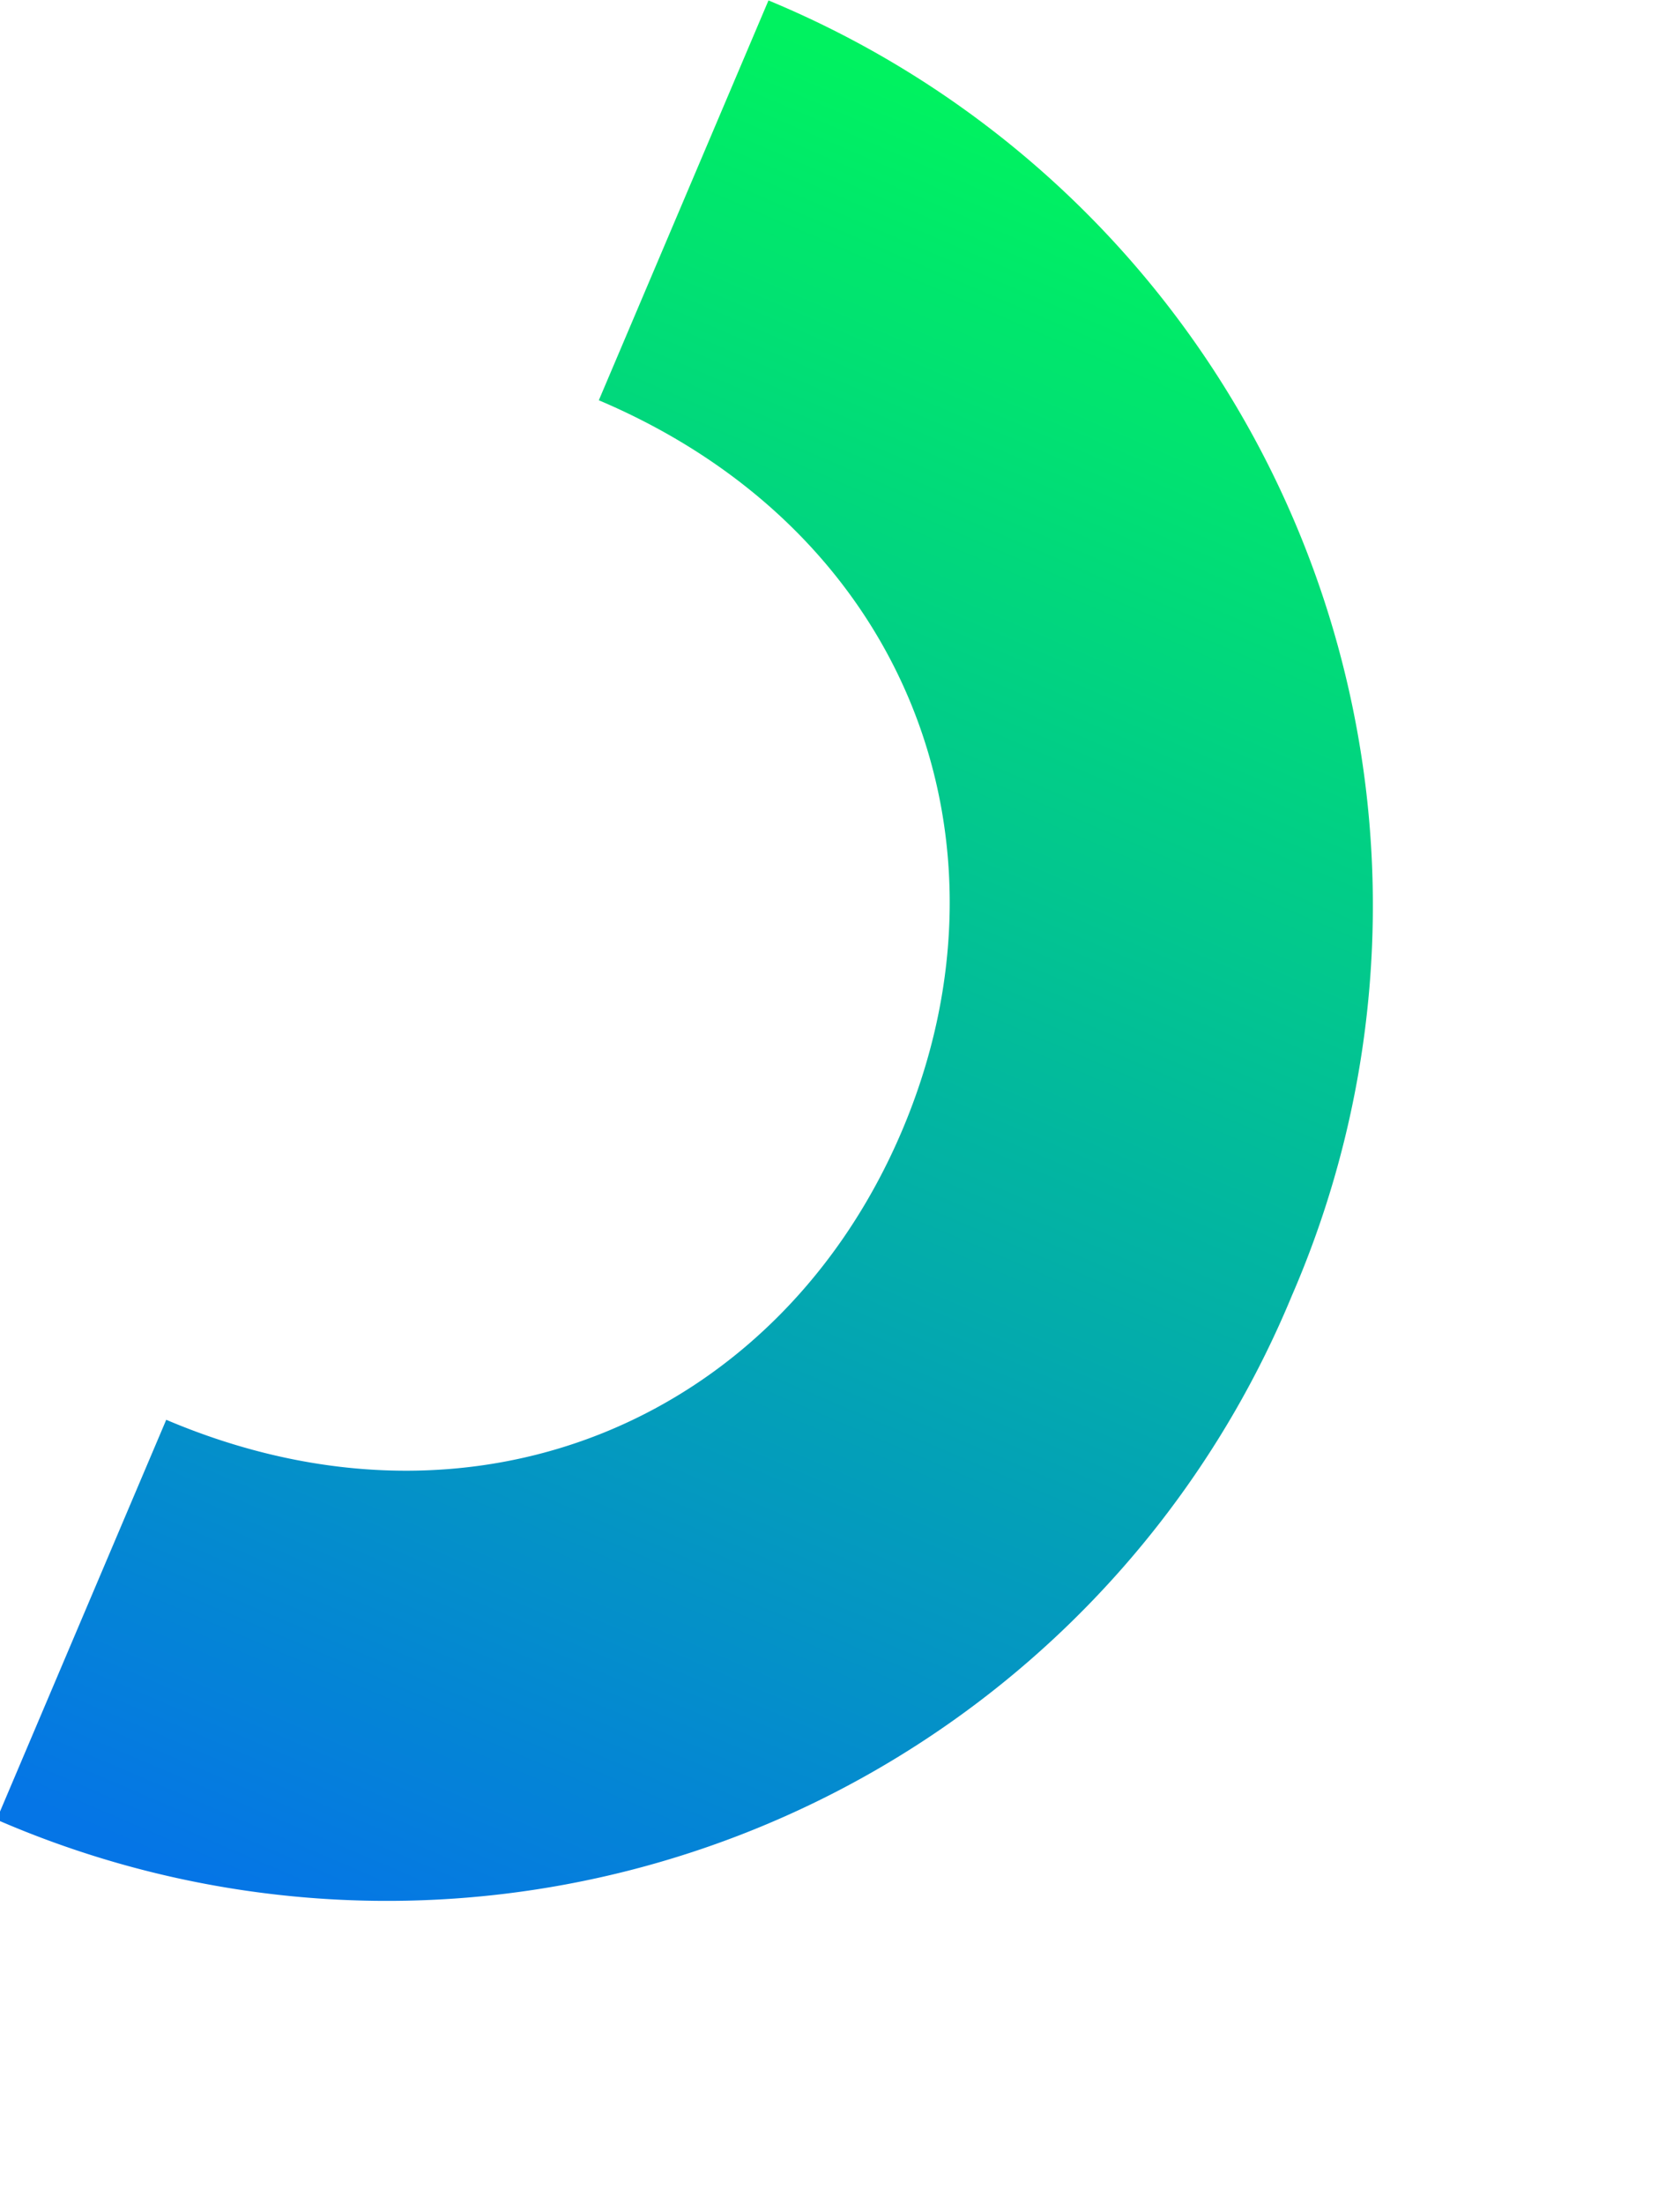
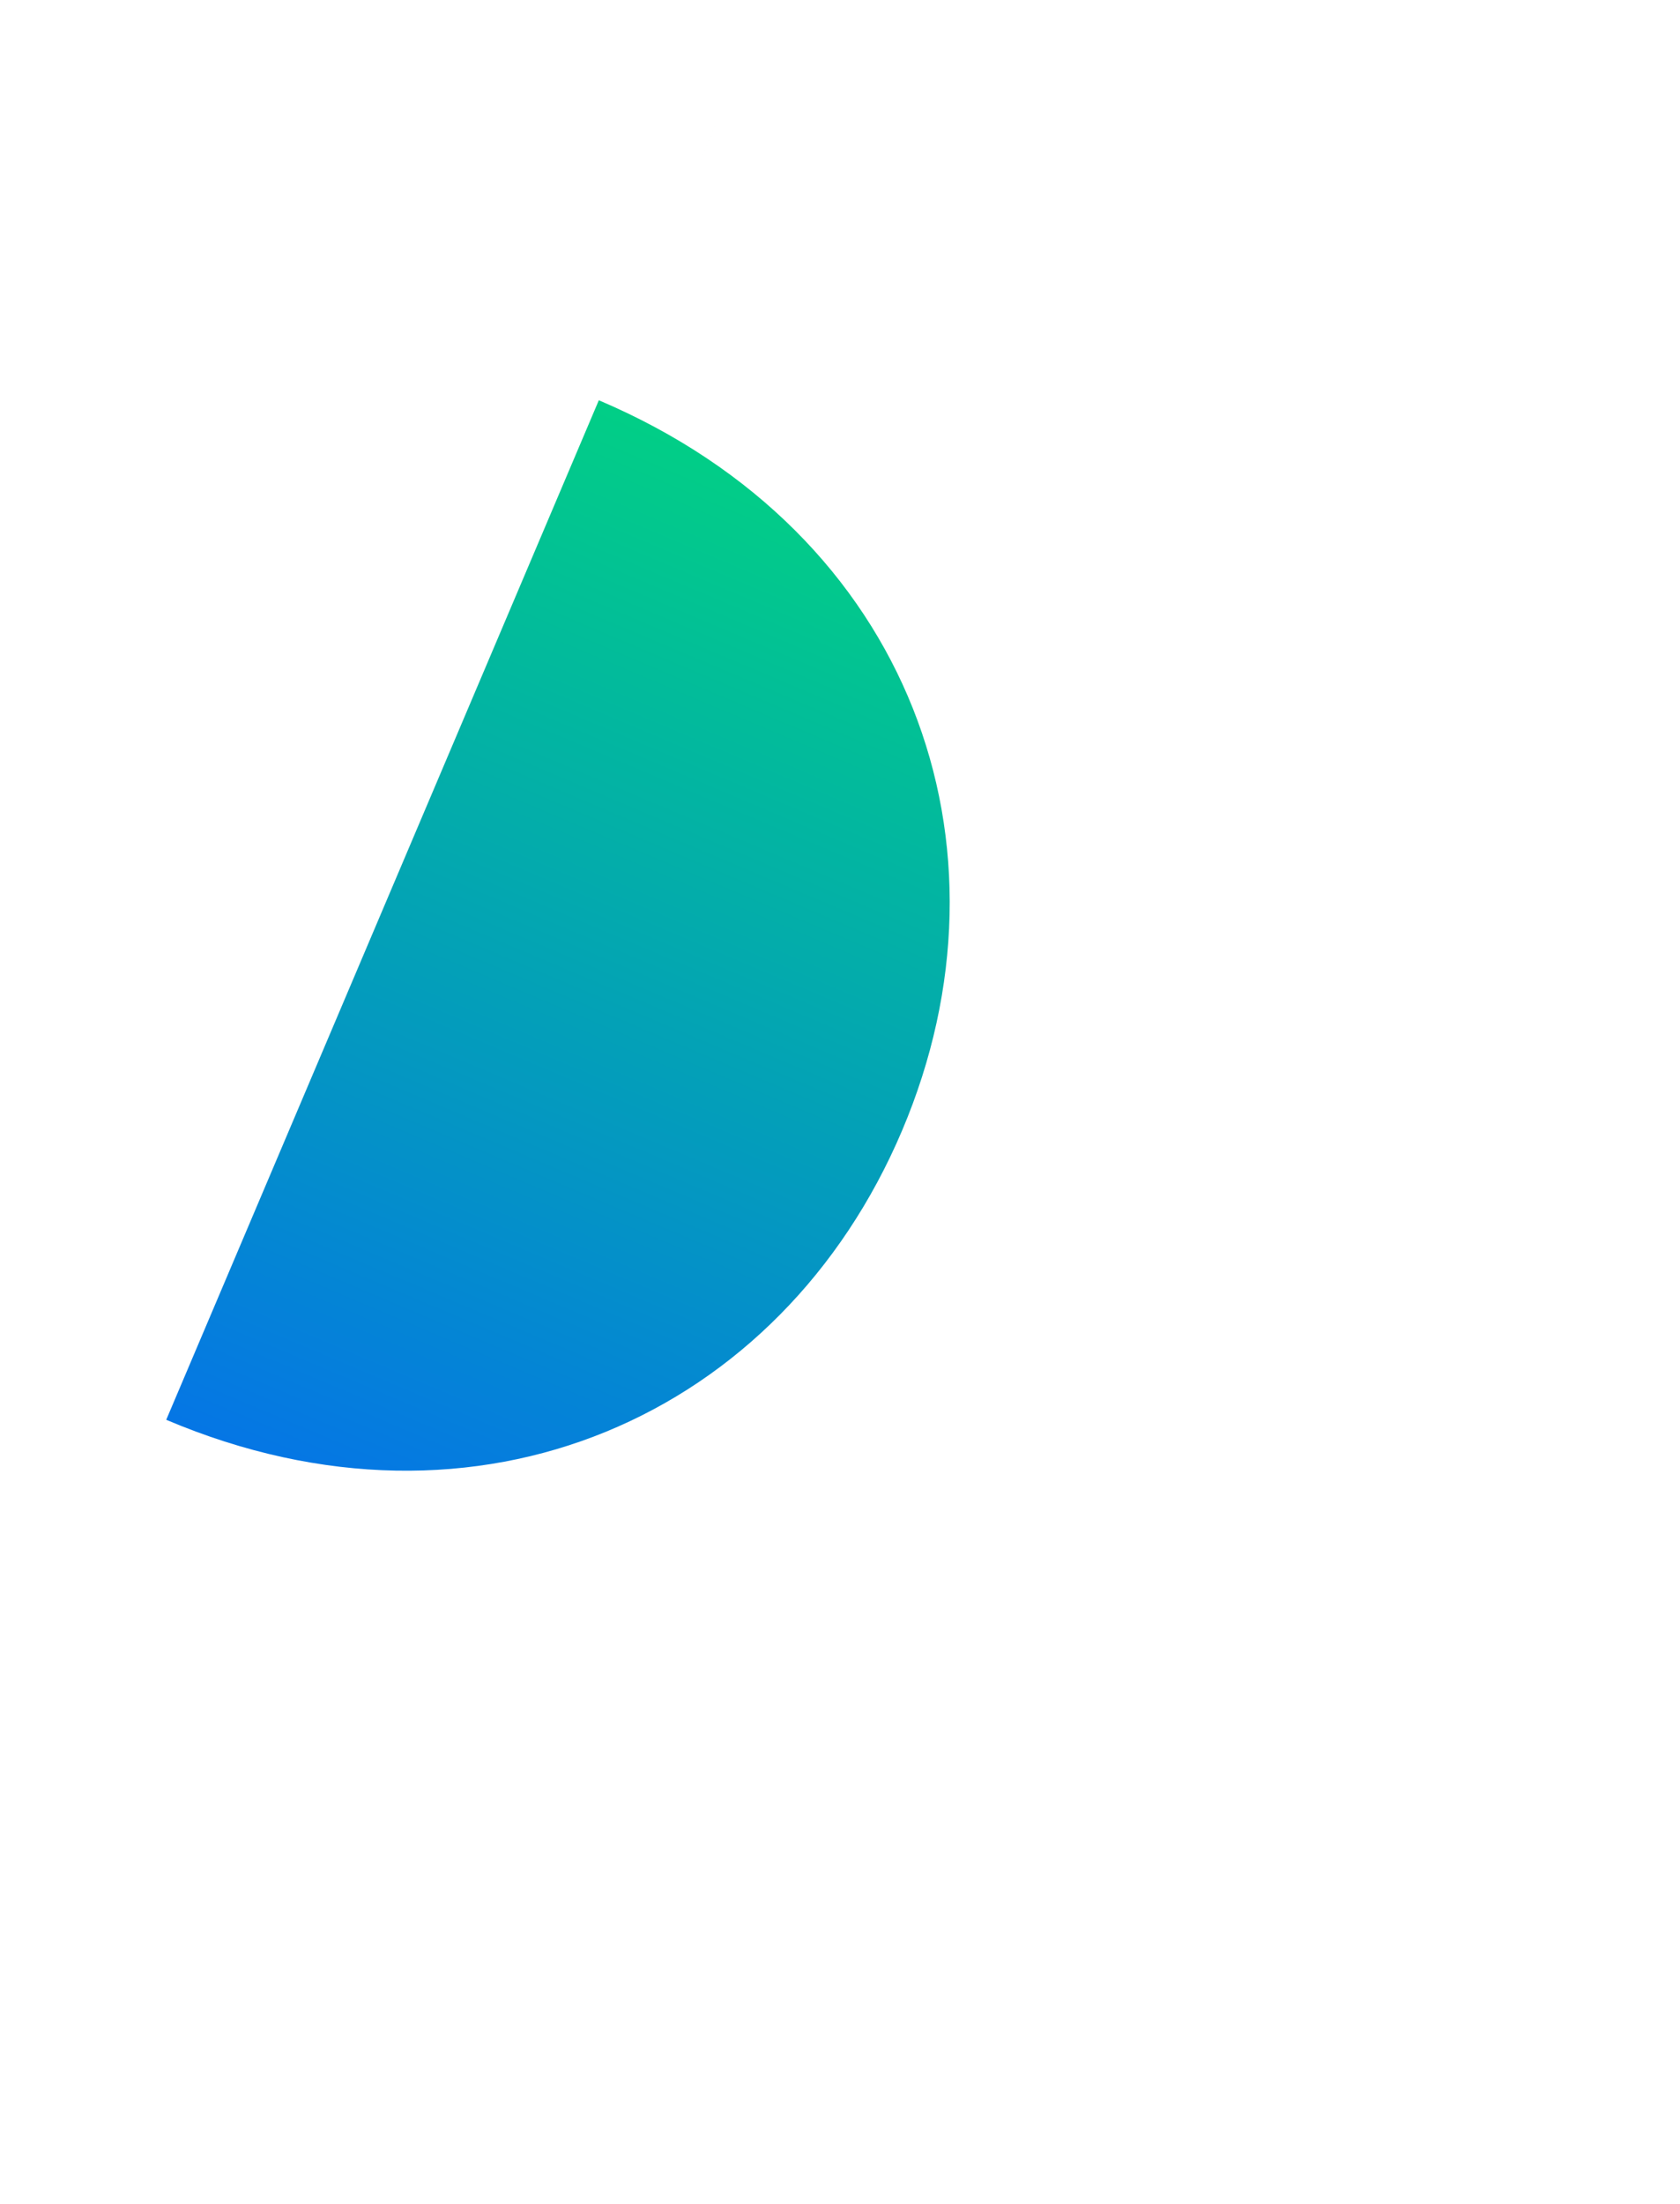
<svg xmlns="http://www.w3.org/2000/svg" width="72.432" height="94.978" viewBox="0 0 72.432 94.978">
  <defs>
    <linearGradient id="linear-gradient" x1="0.5" x2="0.5" y2="1" gradientUnits="objectBoundingBox">
      <stop offset="0" stop-color="#00f260" />
      <stop offset="1" stop-color="#0575e6" />
    </linearGradient>
  </defs>
  <g id="Group_197" data-name="Group 197" transform="matrix(0.921, 0.391, -0.391, 0.921, 250.705, -54.812)">
-     <path id="Path_2628" data-name="Path 2628" d="M-178.745,201.826c14.615,0,24.319-10.523,24.319-23.851s-9.7-23.85-24.319-23.85V135.418a42.193,42.193,0,0,1,42.558,42.557,42.193,42.193,0,0,1-42.558,42.558Z" fill="url(#linear-gradient)" />
+     <path id="Path_2628" data-name="Path 2628" d="M-178.745,201.826c14.615,0,24.319-10.523,24.319-23.851s-9.7-23.85-24.319-23.85V135.418Z" fill="url(#linear-gradient)" />
  </g>
</svg>